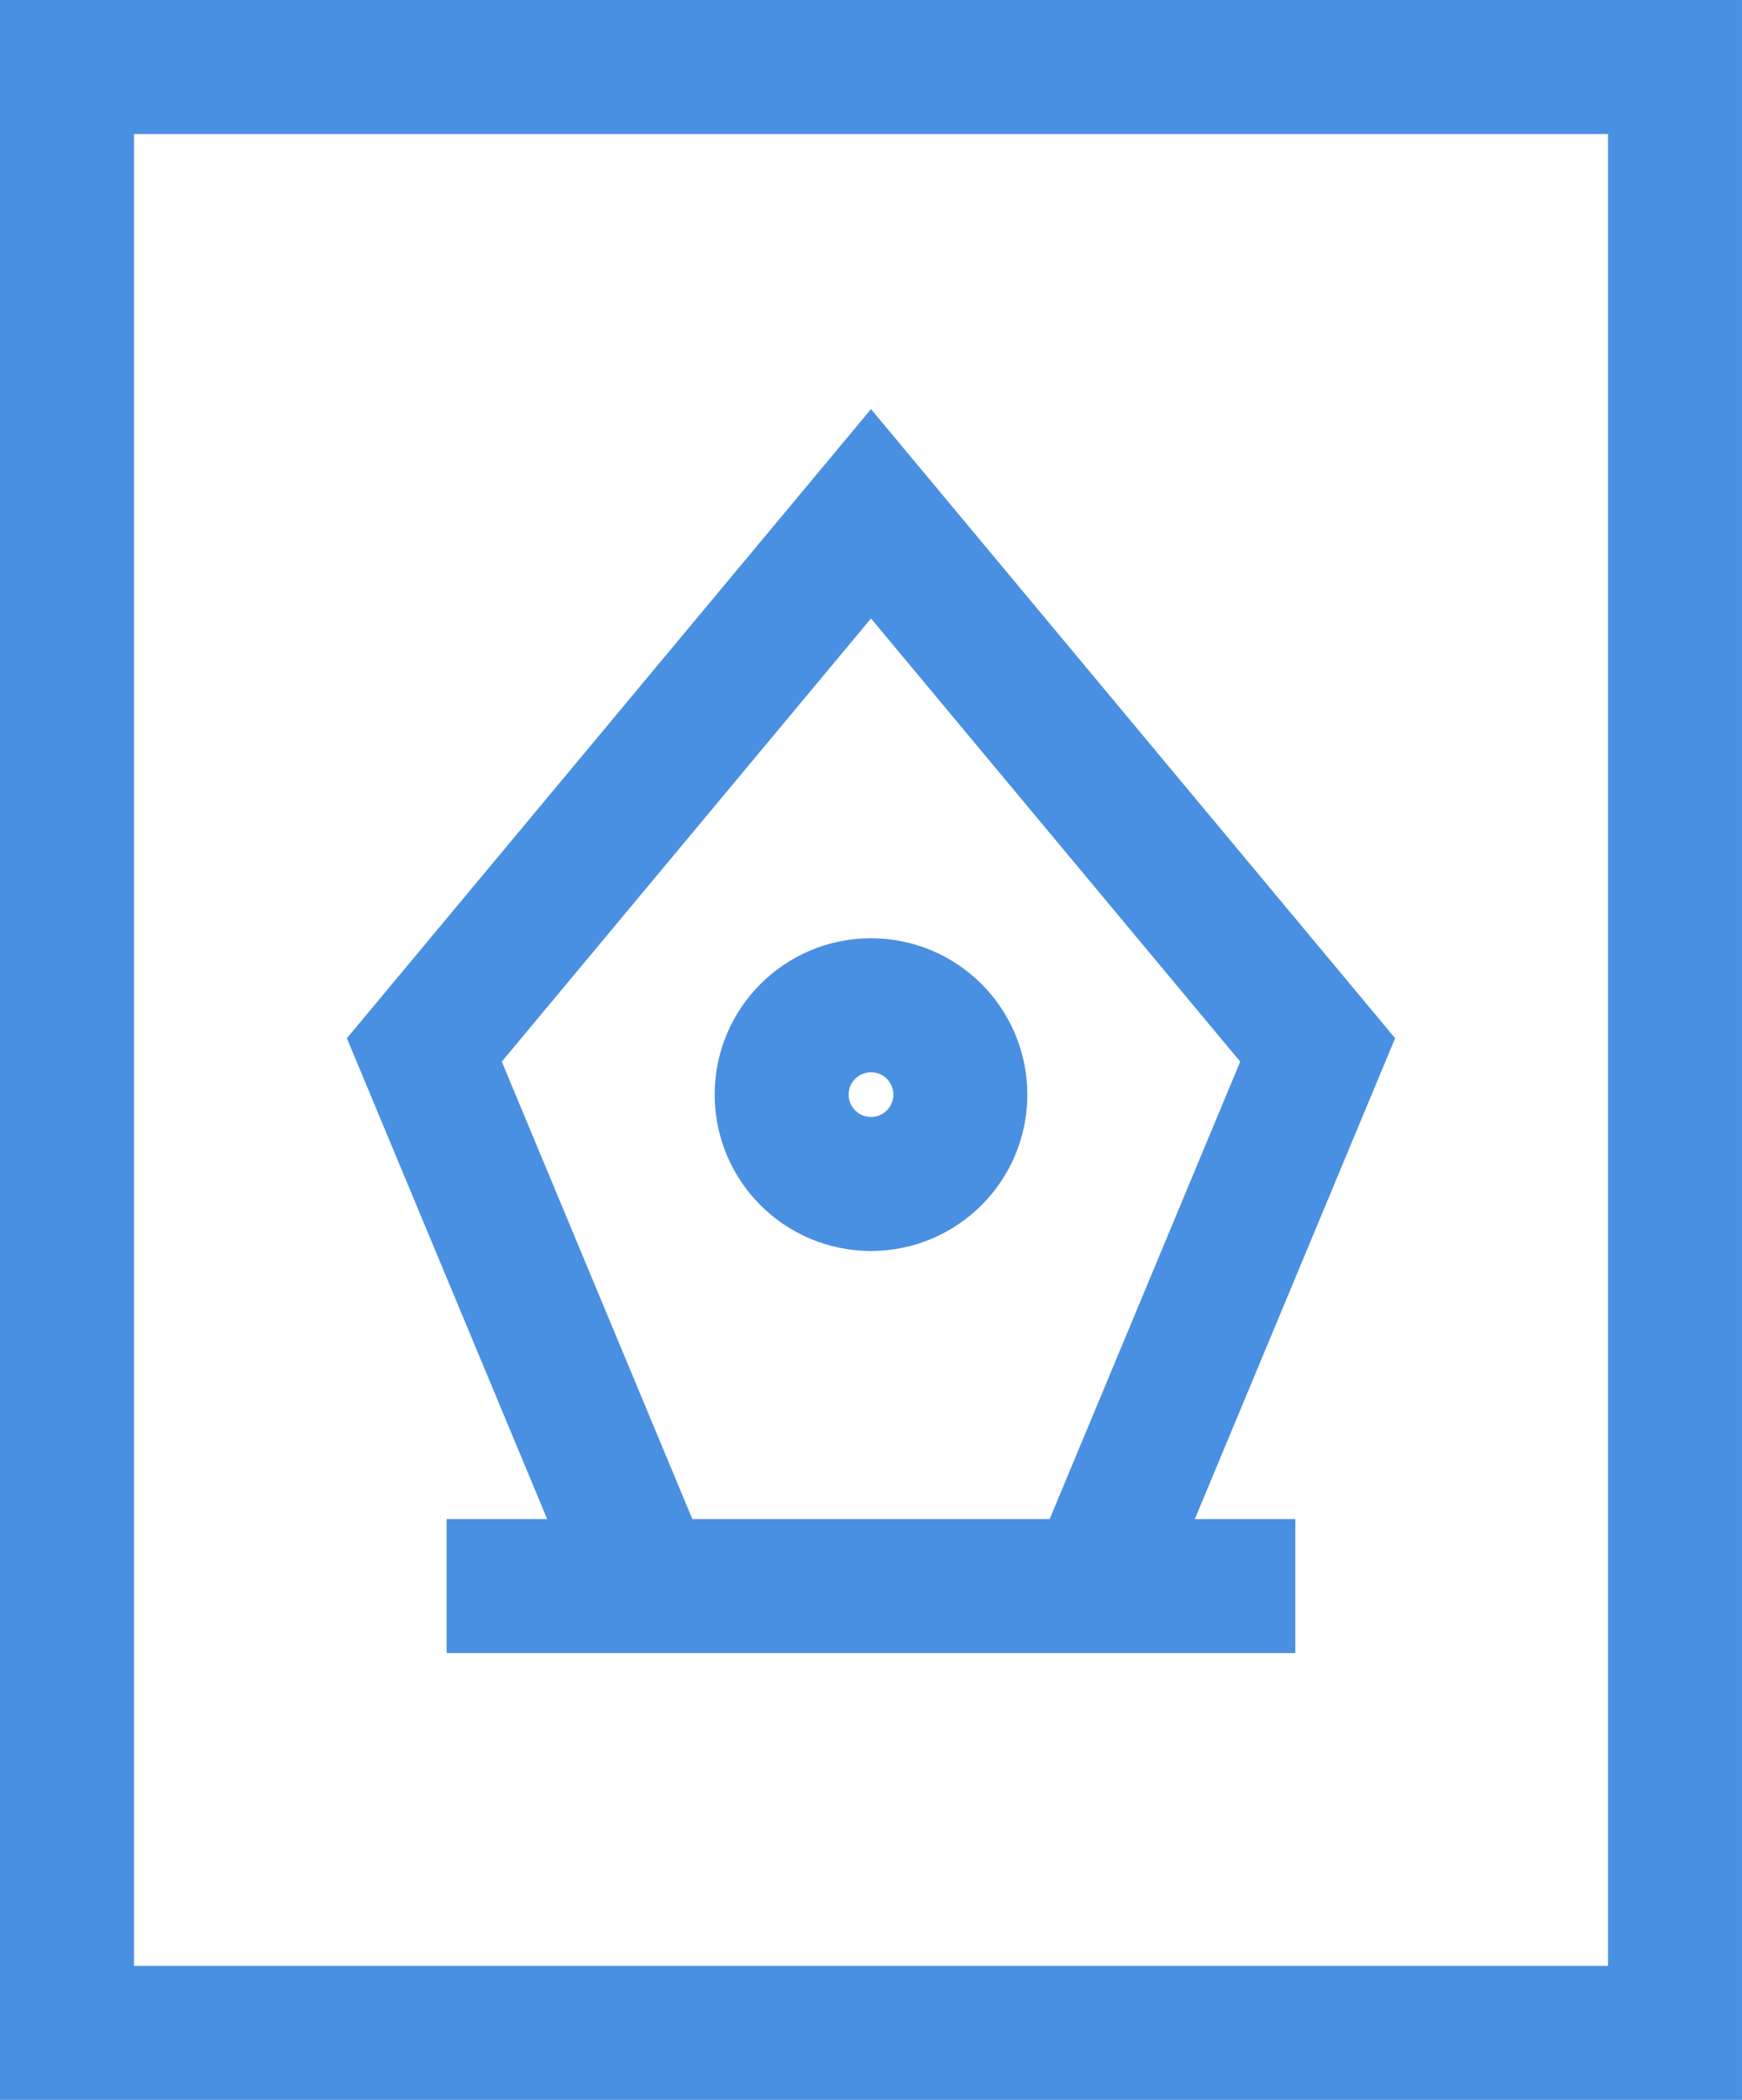
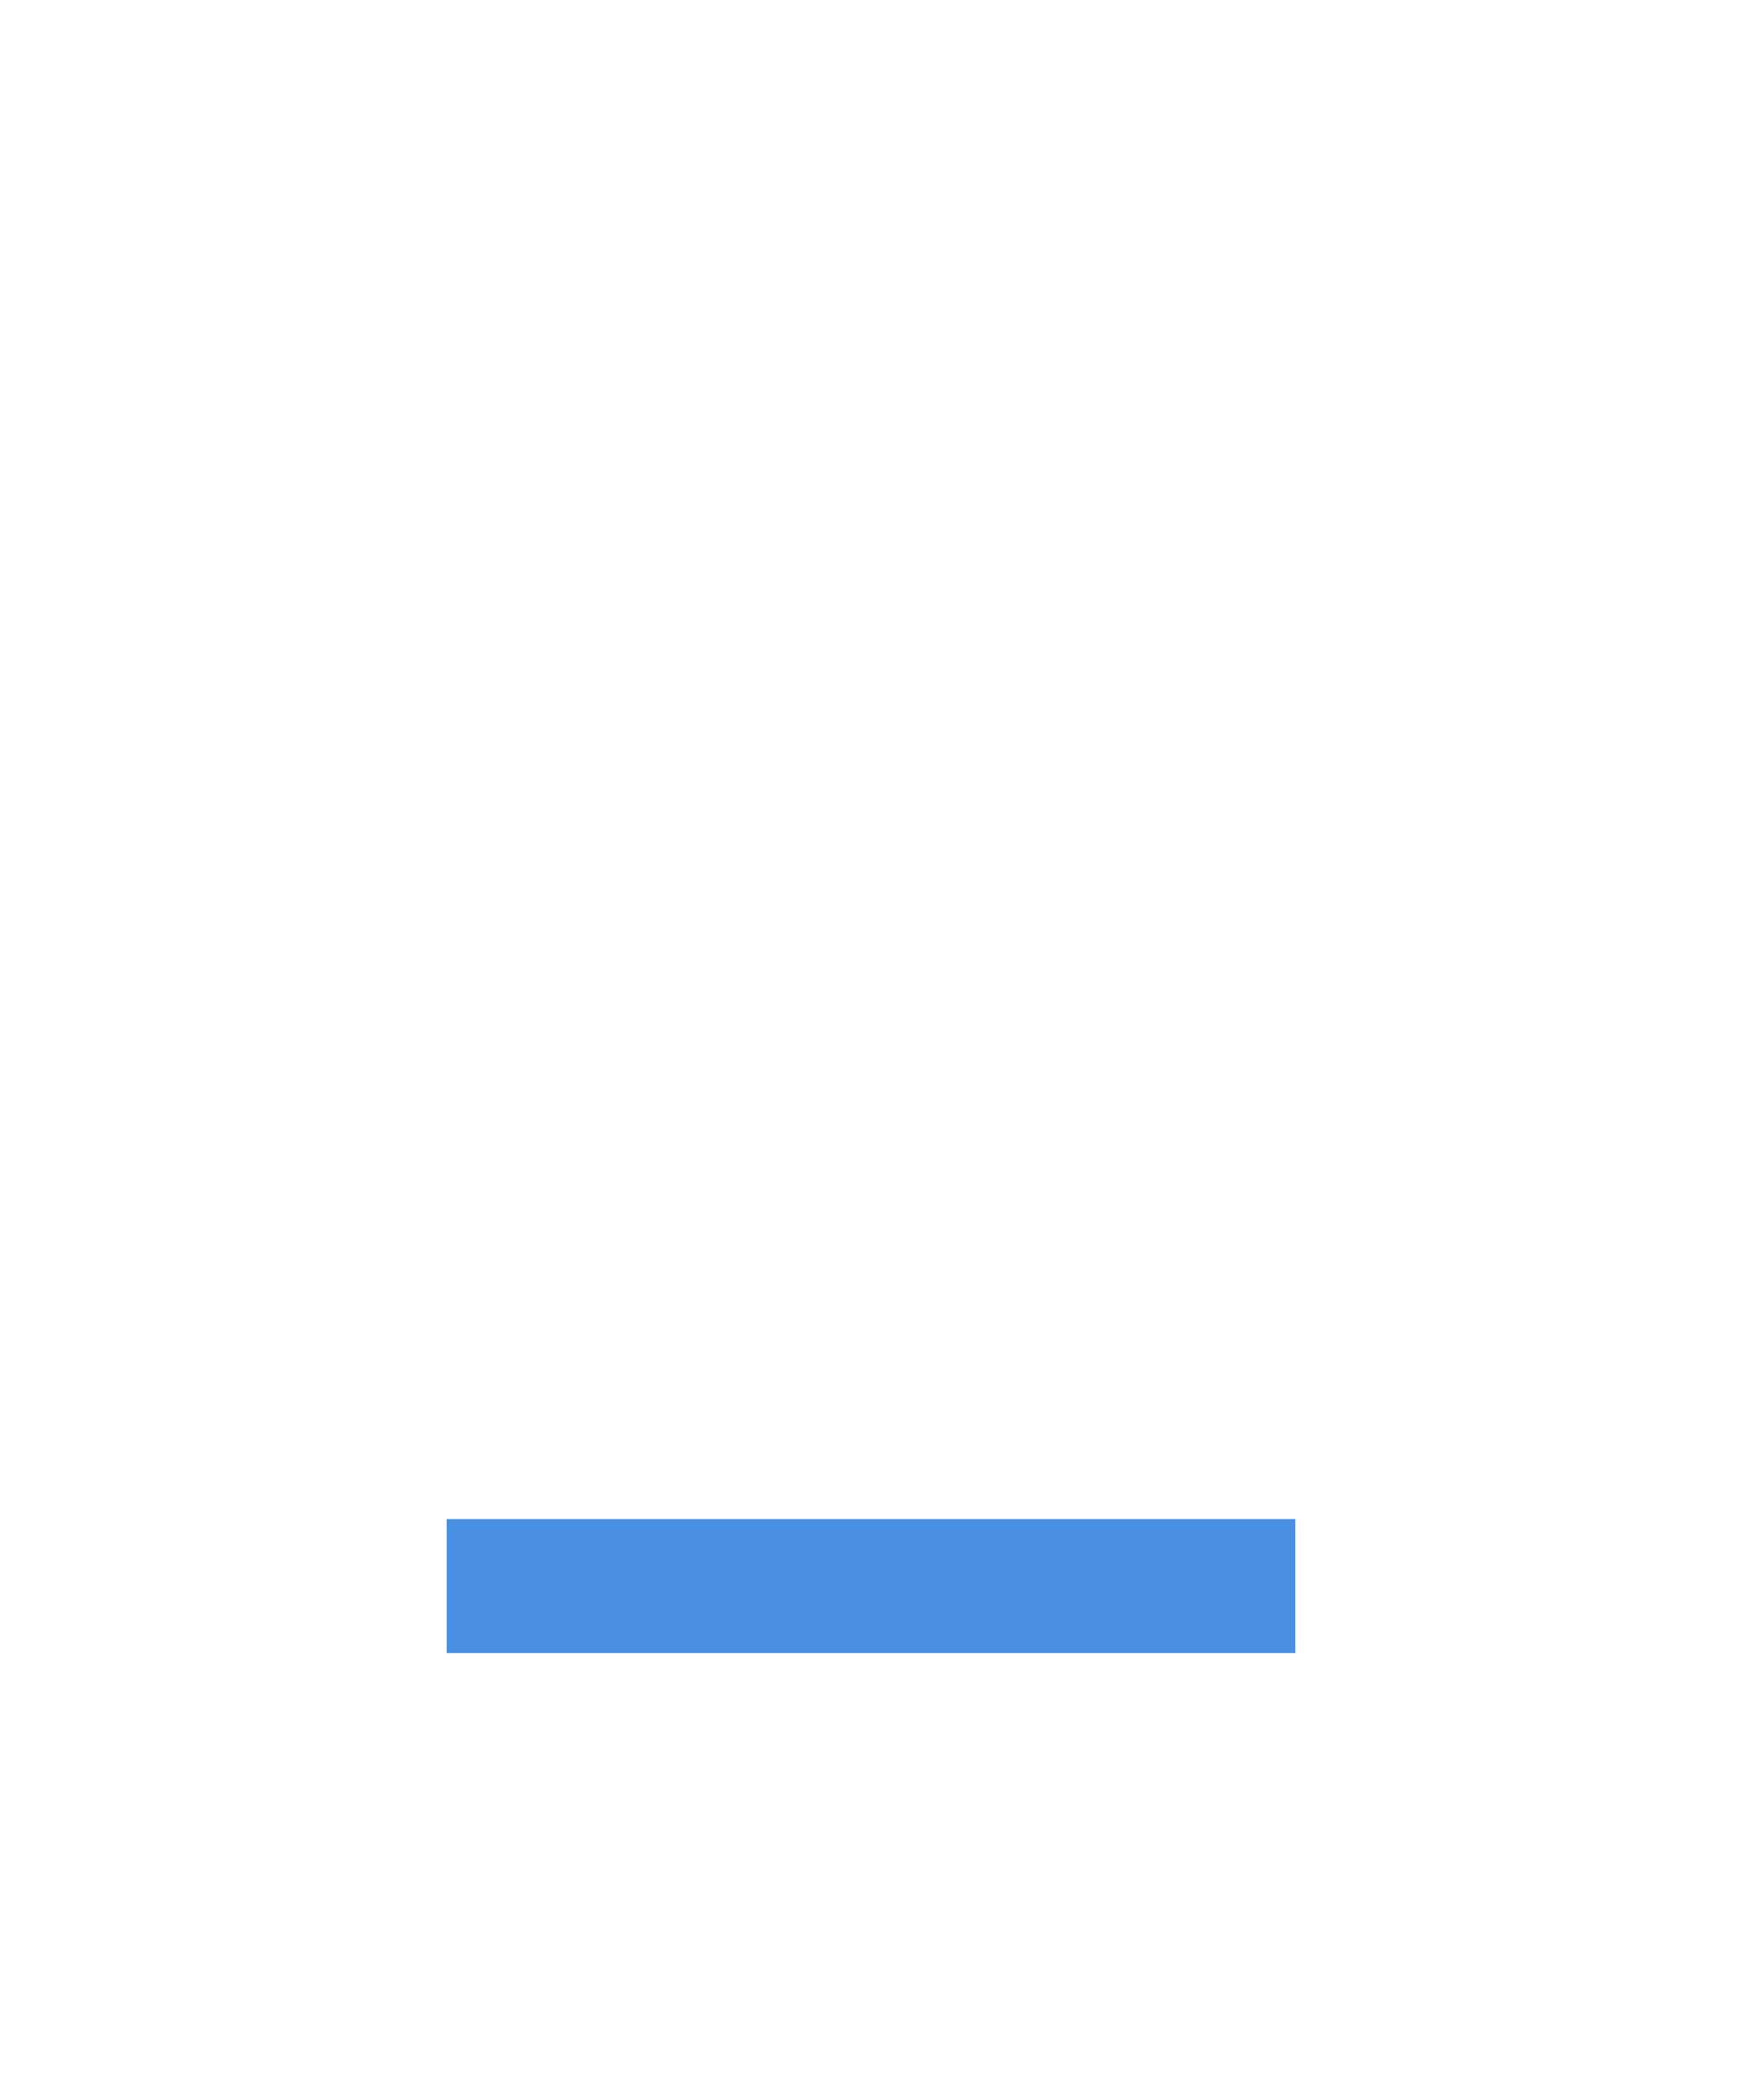
<svg xmlns="http://www.w3.org/2000/svg" width="39" height="47" viewBox="0 0 39 47">
  <title>vector-2</title>
  <g transform="translate(1 1)" stroke="#4A90E2" stroke-width="3" fill="none" fill-rule="evenodd">
-     <path stroke-linecap="square" d="M.5.5h36v44H.5z" />
-     <circle stroke-linecap="square" cx="18.5" cy="23.5" r="2" />
-     <path d="M13.5 34.5l-5-12 10-12 10 12-5 12" />
    <path d="M10.5 34.5h16" stroke-linecap="square" />
  </g>
</svg>